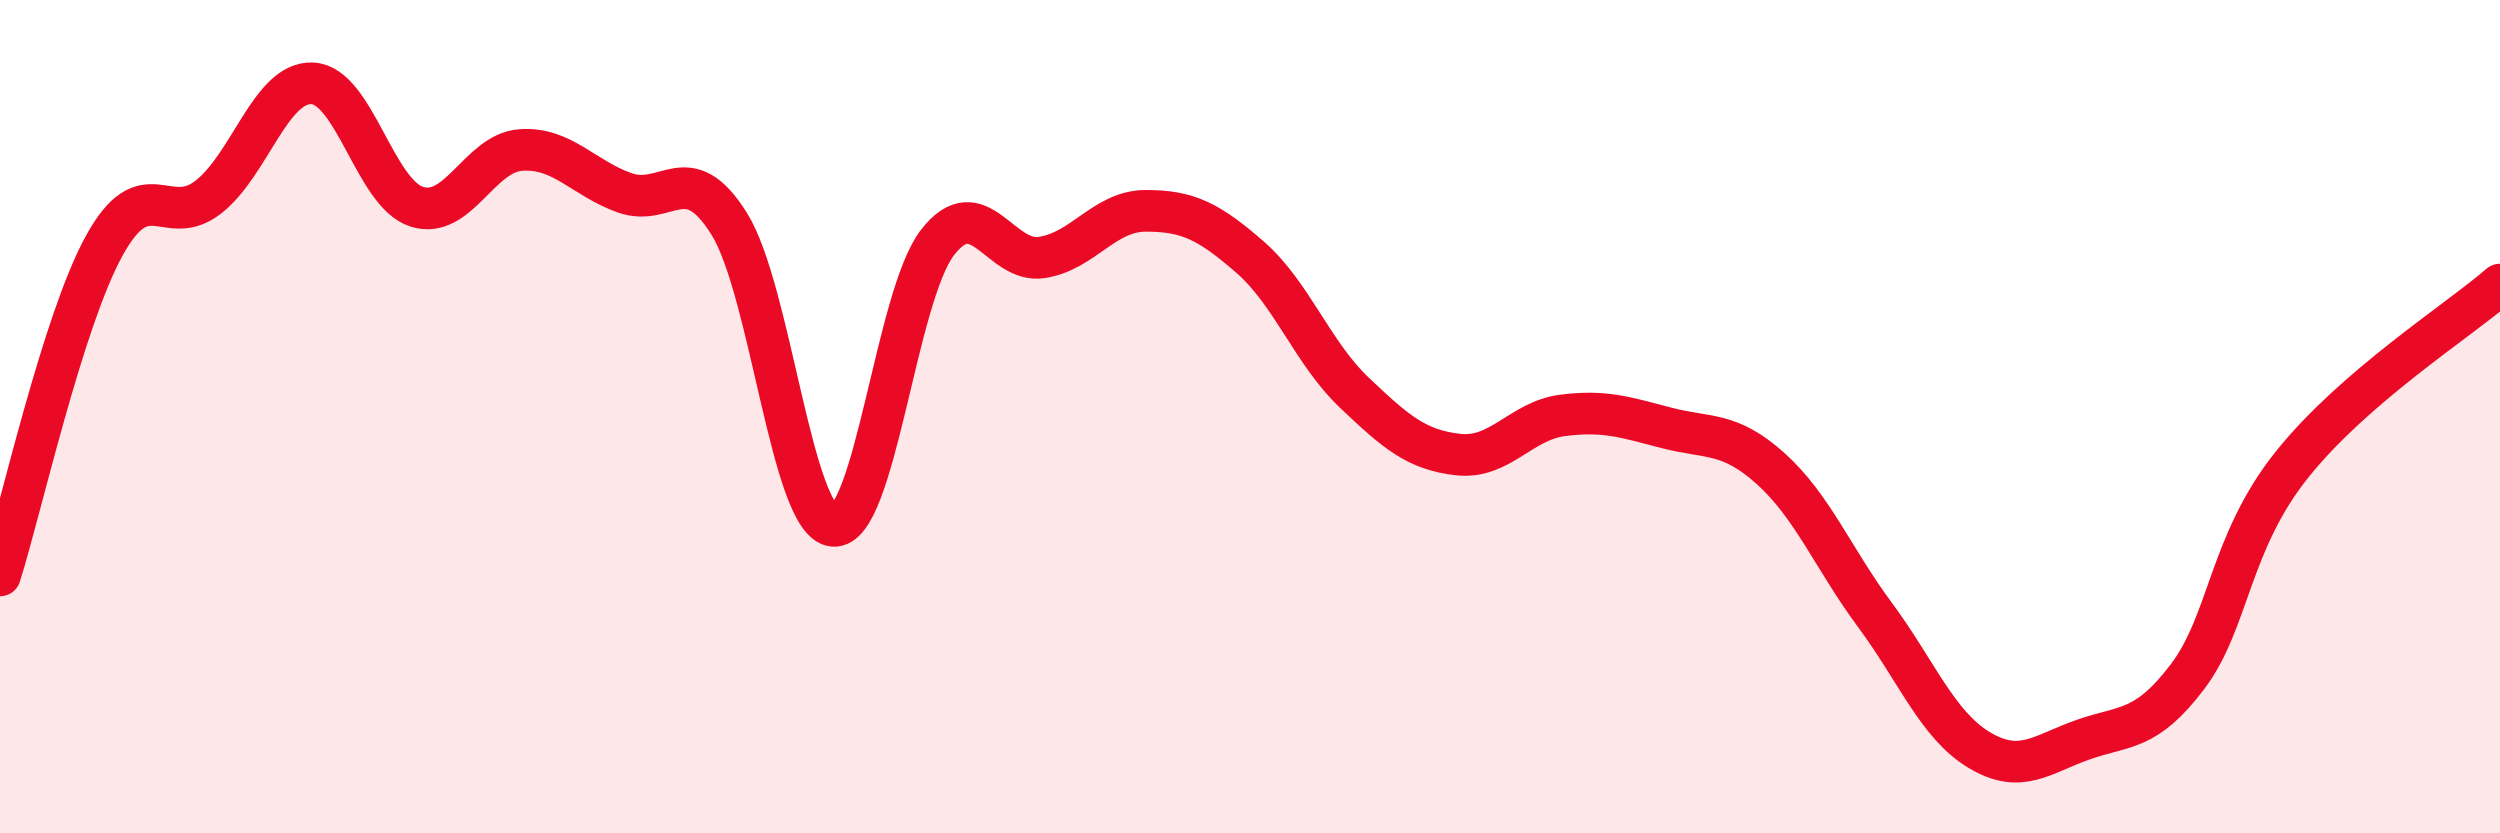
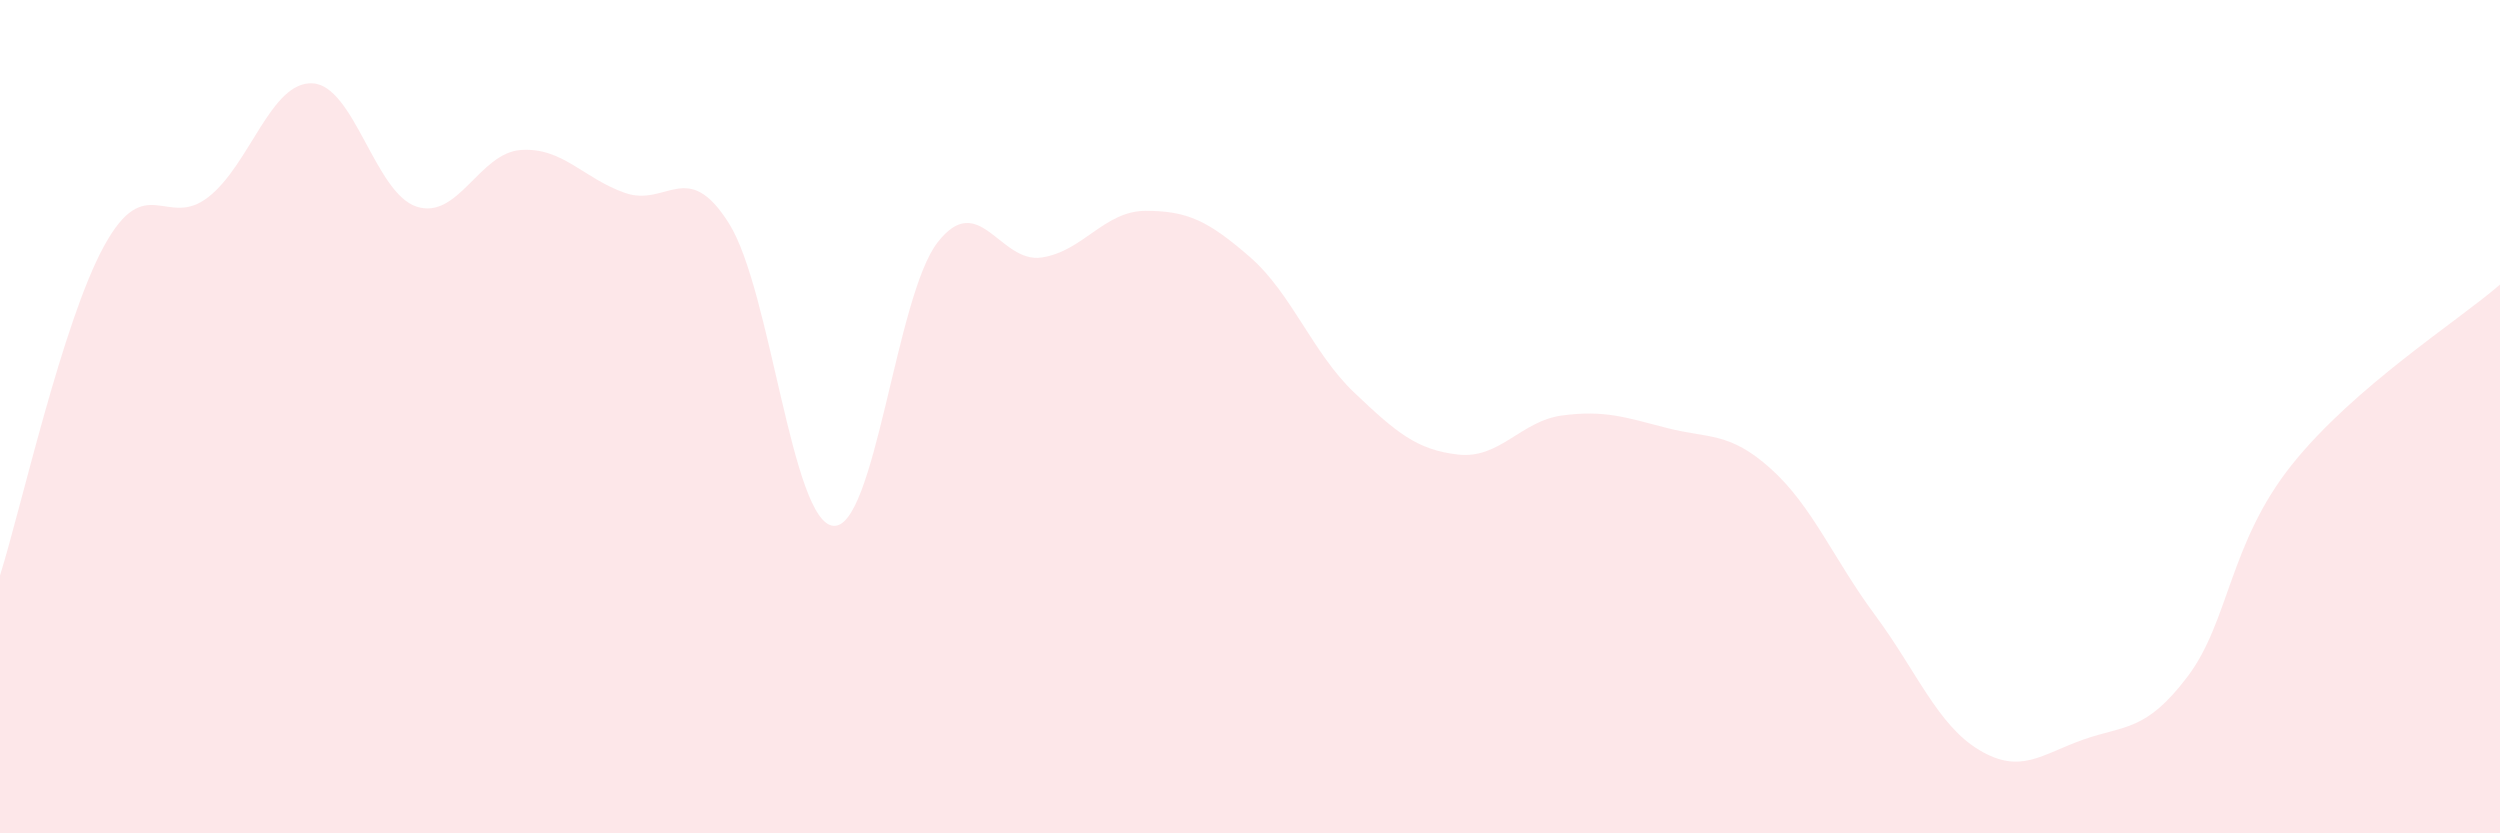
<svg xmlns="http://www.w3.org/2000/svg" width="60" height="20" viewBox="0 0 60 20">
  <path d="M 0,13.81 C 0.5,12.23 1.5,7.72 2.5,5.9 C 3.5,4.08 4,5.51 5,4.73 C 6,3.95 6.5,1.95 7.5,2 C 8.5,2.05 9,4.64 10,4.96 C 11,5.28 11.5,3.67 12.5,3.6 C 13.5,3.53 14,4.28 15,4.63 C 16,4.98 16.5,3.77 17.5,5.37 C 18.5,6.97 19,12.53 20,12.62 C 21,12.71 21.5,7.11 22.5,5.82 C 23.5,4.53 24,6.33 25,6.18 C 26,6.03 26.5,5.06 27.5,5.06 C 28.5,5.06 29,5.3 30,6.17 C 31,7.04 31.5,8.47 32.5,9.42 C 33.5,10.37 34,10.8 35,10.91 C 36,11.02 36.5,10.1 37.5,9.97 C 38.5,9.84 39,10.01 40,10.27 C 41,10.53 41.5,10.35 42.5,11.25 C 43.5,12.15 44,13.41 45,14.76 C 46,16.11 46.5,17.4 47.5,18 C 48.5,18.6 49,18.1 50,17.75 C 51,17.4 51.5,17.56 52.5,16.24 C 53.5,14.92 53.5,13.04 55,11.16 C 56.5,9.28 59,7.7 60,6.83L60 20L0 20Z" fill="#EB0A25" opacity="0.1" stroke-linecap="round" stroke-linejoin="round" />
-   <path d="M 0,13.81 C 0.5,12.23 1.5,7.72 2.5,5.9 C 3.5,4.08 4,5.51 5,4.73 C 6,3.95 6.5,1.95 7.5,2 C 8.5,2.05 9,4.64 10,4.96 C 11,5.28 11.5,3.67 12.5,3.6 C 13.5,3.53 14,4.28 15,4.63 C 16,4.98 16.5,3.77 17.5,5.37 C 18.5,6.97 19,12.53 20,12.62 C 21,12.71 21.5,7.11 22.5,5.82 C 23.5,4.53 24,6.33 25,6.18 C 26,6.03 26.5,5.06 27.5,5.06 C 28.5,5.06 29,5.3 30,6.17 C 31,7.04 31.5,8.47 32.5,9.42 C 33.5,10.37 34,10.8 35,10.91 C 36,11.02 36.5,10.1 37.5,9.97 C 38.5,9.84 39,10.01 40,10.27 C 41,10.53 41.5,10.35 42.5,11.25 C 43.5,12.15 44,13.41 45,14.76 C 46,16.11 46.5,17.4 47.5,18 C 48.5,18.6 49,18.1 50,17.75 C 51,17.4 51.5,17.56 52.5,16.24 C 53.5,14.92 53.5,13.04 55,11.16 C 56.5,9.28 59,7.7 60,6.83" stroke="#EB0A25" stroke-width="1" fill="none" stroke-linecap="round" stroke-linejoin="round" />
</svg>